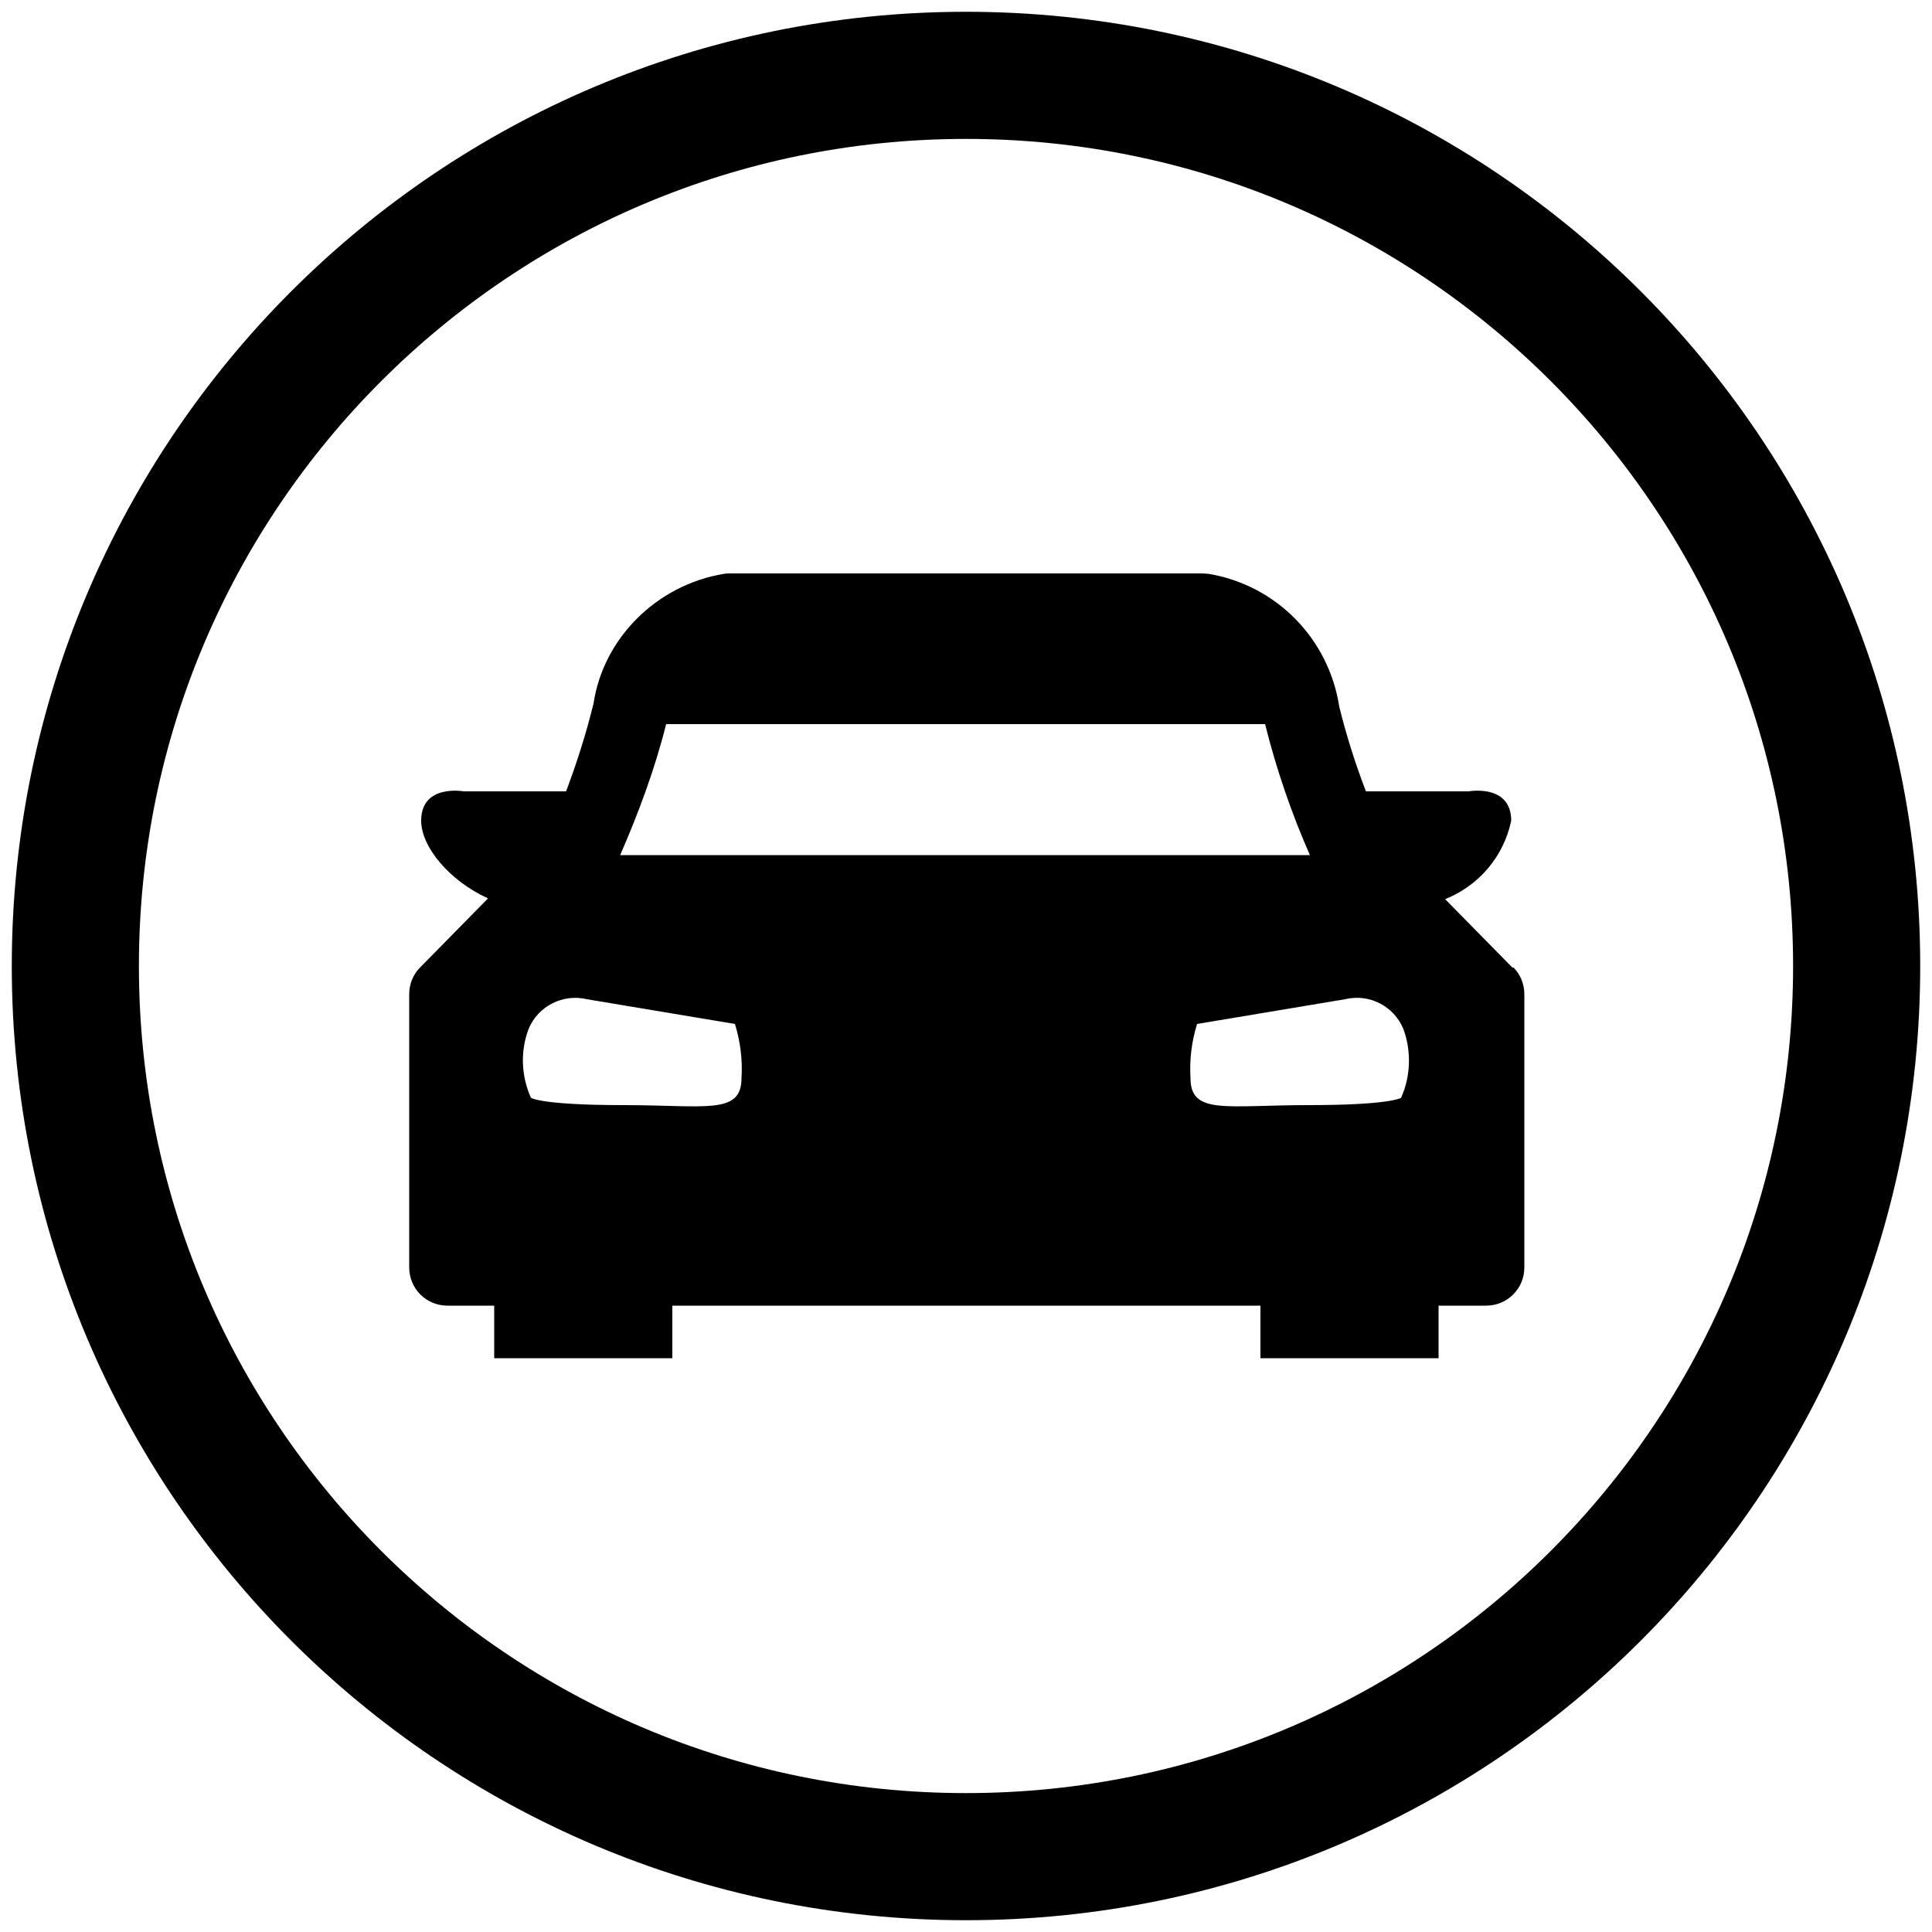
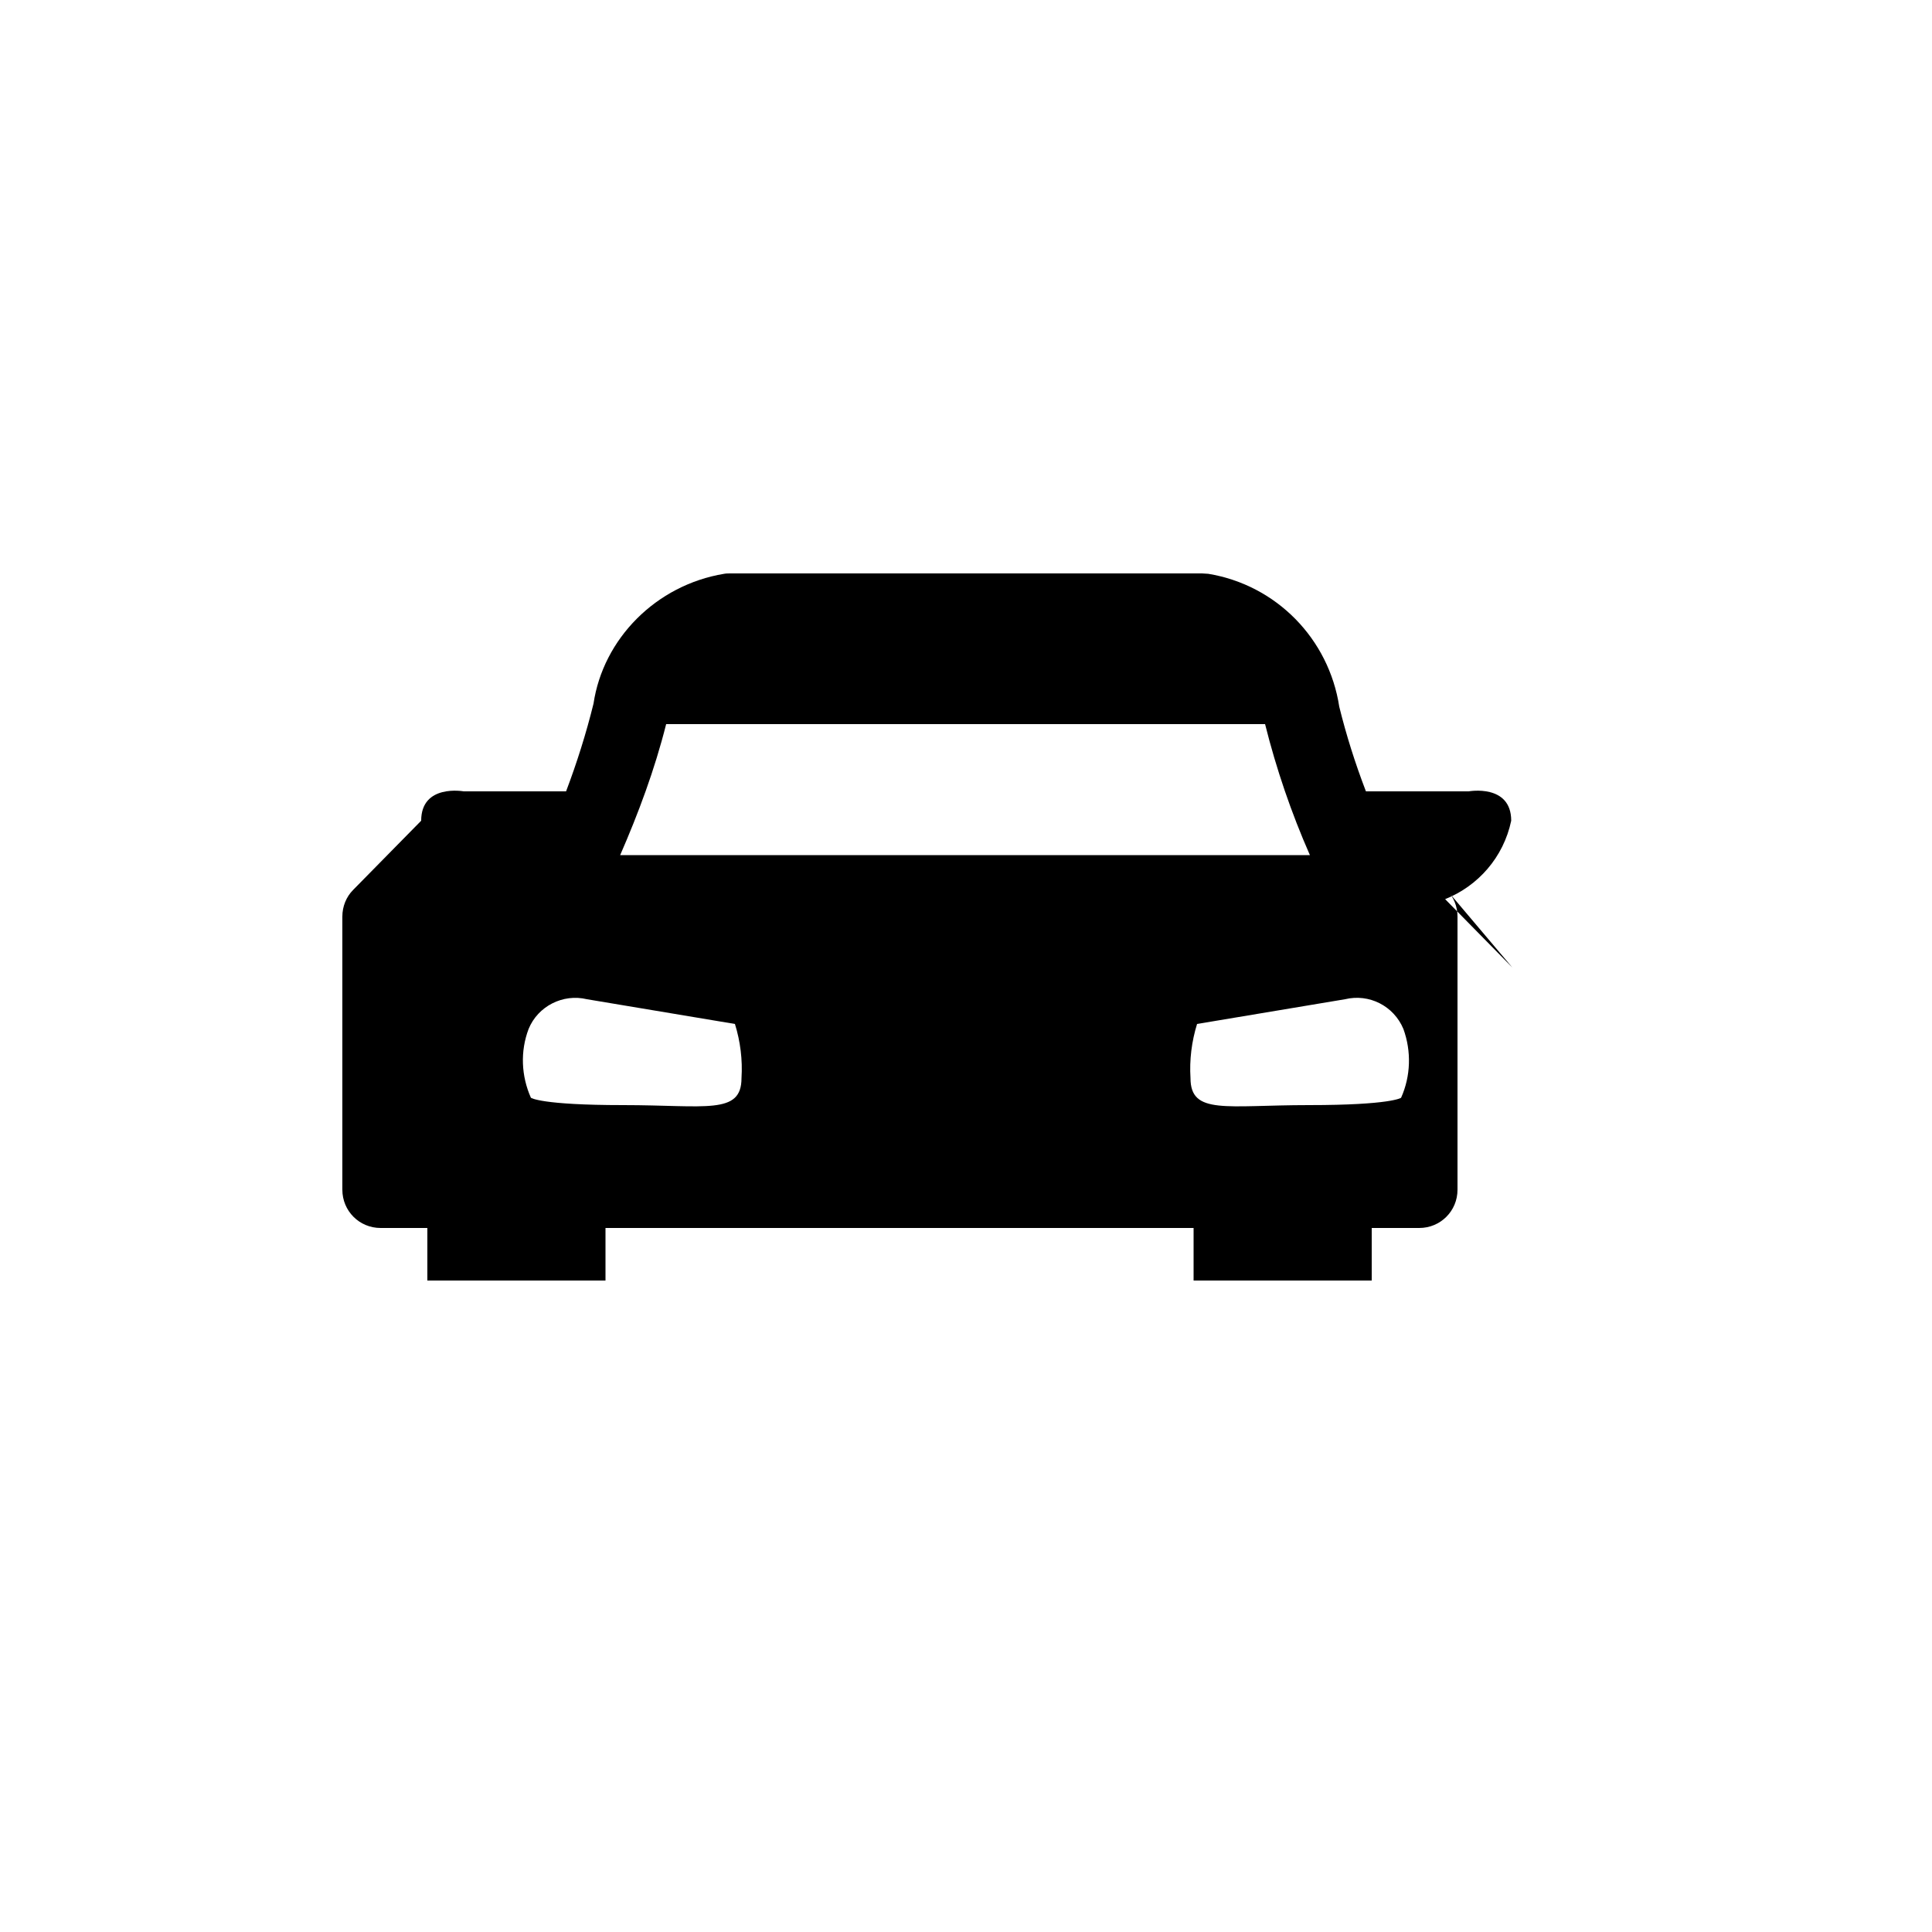
<svg xmlns="http://www.w3.org/2000/svg" viewBox="0 0 50 50">
-   <path d="M48.05,25c0,12.73-10.32,23.05-23.05,23.05S1.95,37.73,1.95,25,12.27,1.95,25,1.95s23.05,10.32,23.05,23.05" fill="none" stroke="currentColor" stroke-width="3.29px" />
-   <path d="M39.14,25.04l-1.74-1.77c.85-.34,1.51-1.08,1.71-2.03,0-.96-1.1-.76-1.1-.76h-2.66c-.28-.73-.51-1.46-.69-2.19-.27-1.76-1.63-3.15-3.39-3.44-.05,0-.11-.01-.16-.01h-12.21c-.05,0-.11,0-.16.01-1.76.29-3.13,1.68-3.38,3.36-.19.77-.43,1.53-.71,2.27h-2.65s-1.1-.2-1.1.76c0,.67.72,1.55,1.73,2.01l-1.76,1.79c-.18.18-.28.43-.28.69v7.07c0,.55.44.99.99.99h1.21v1.36h4.61v-1.36h15.22v1.36h4.61v-1.36h1.23c.55,0,.99-.44.99-.99v-7.07c0-.26-.1-.51-.28-.69ZM16.13,28.6c-2.14,0-2.39-.19-2.39-.19-.25-.56-.28-1.2-.06-1.78.24-.59.89-.92,1.51-.77l3.83.64c.14.45.2.93.17,1.4,0,.96-.92.7-3.06.7ZM26.88,22.13h-10.83c.47-1.08.89-2.2,1.19-3.39h15.5c.29,1.16.68,2.3,1.16,3.39h-7.02ZM36.26,28.41s-.25.19-2.39.19-3.06.26-3.06-.7c-.03-.47.03-.95.17-1.4l3.83-.64c.62-.15,1.26.17,1.51.77.21.58.19,1.22-.06,1.78Z" fill="currentColor" />
+   <path d="M39.14,25.04l-1.74-1.77c.85-.34,1.51-1.08,1.71-2.03,0-.96-1.1-.76-1.1-.76h-2.66c-.28-.73-.51-1.46-.69-2.19-.27-1.76-1.63-3.15-3.39-3.44-.05,0-.11-.01-.16-.01h-12.21c-.05,0-.11,0-.16.01-1.76.29-3.13,1.68-3.38,3.36-.19.77-.43,1.53-.71,2.27h-2.65s-1.1-.2-1.1.76l-1.76,1.79c-.18.18-.28.43-.28.69v7.07c0,.55.44.99.99.99h1.21v1.36h4.61v-1.36h15.22v1.36h4.61v-1.36h1.23c.55,0,.99-.44.99-.99v-7.07c0-.26-.1-.51-.28-.69ZM16.13,28.6c-2.14,0-2.39-.19-2.39-.19-.25-.56-.28-1.2-.06-1.78.24-.59.89-.92,1.51-.77l3.83.64c.14.45.2.93.17,1.4,0,.96-.92.7-3.06.7ZM26.88,22.13h-10.83c.47-1.08.89-2.2,1.19-3.39h15.5c.29,1.16.68,2.3,1.16,3.39h-7.02ZM36.26,28.41s-.25.19-2.39.19-3.06.26-3.06-.7c-.03-.47.03-.95.17-1.4l3.83-.64c.62-.15,1.26.17,1.51.77.21.58.19,1.22-.06,1.78Z" fill="currentColor" />
</svg>